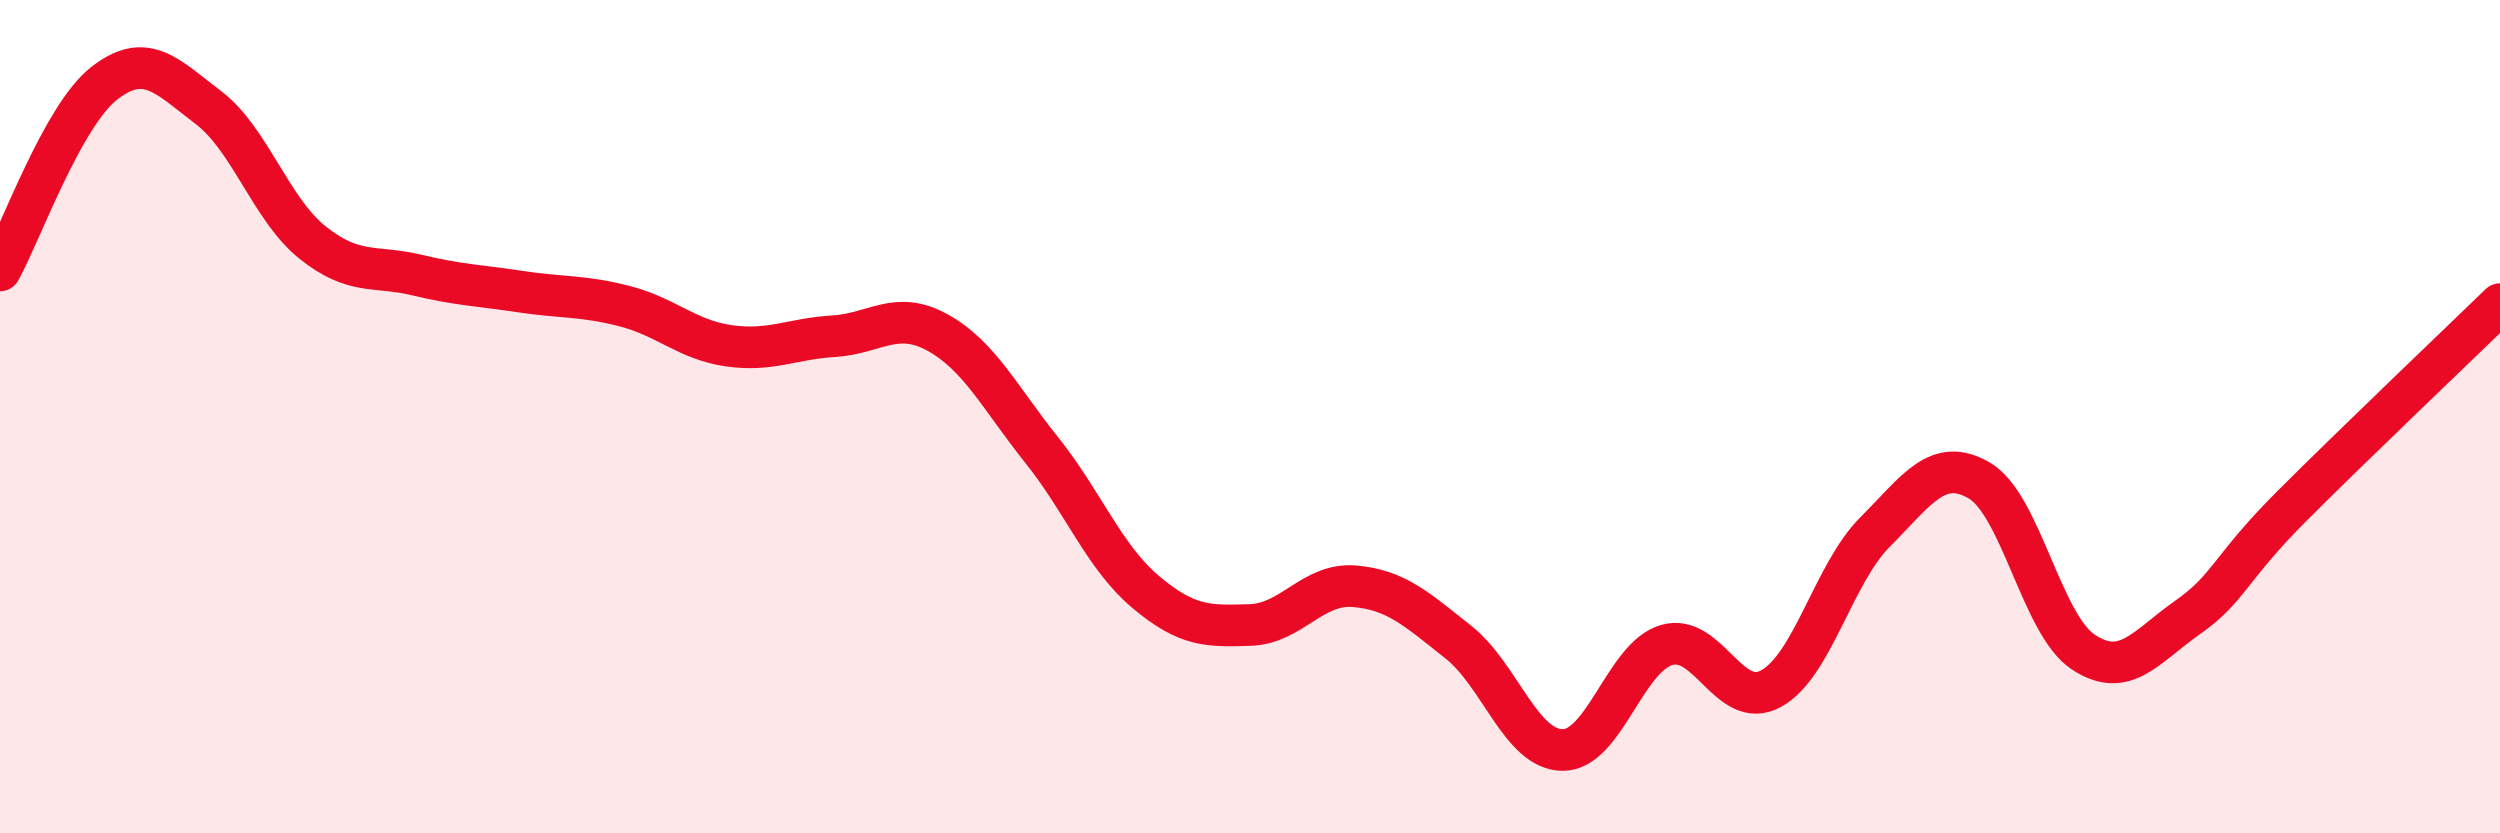
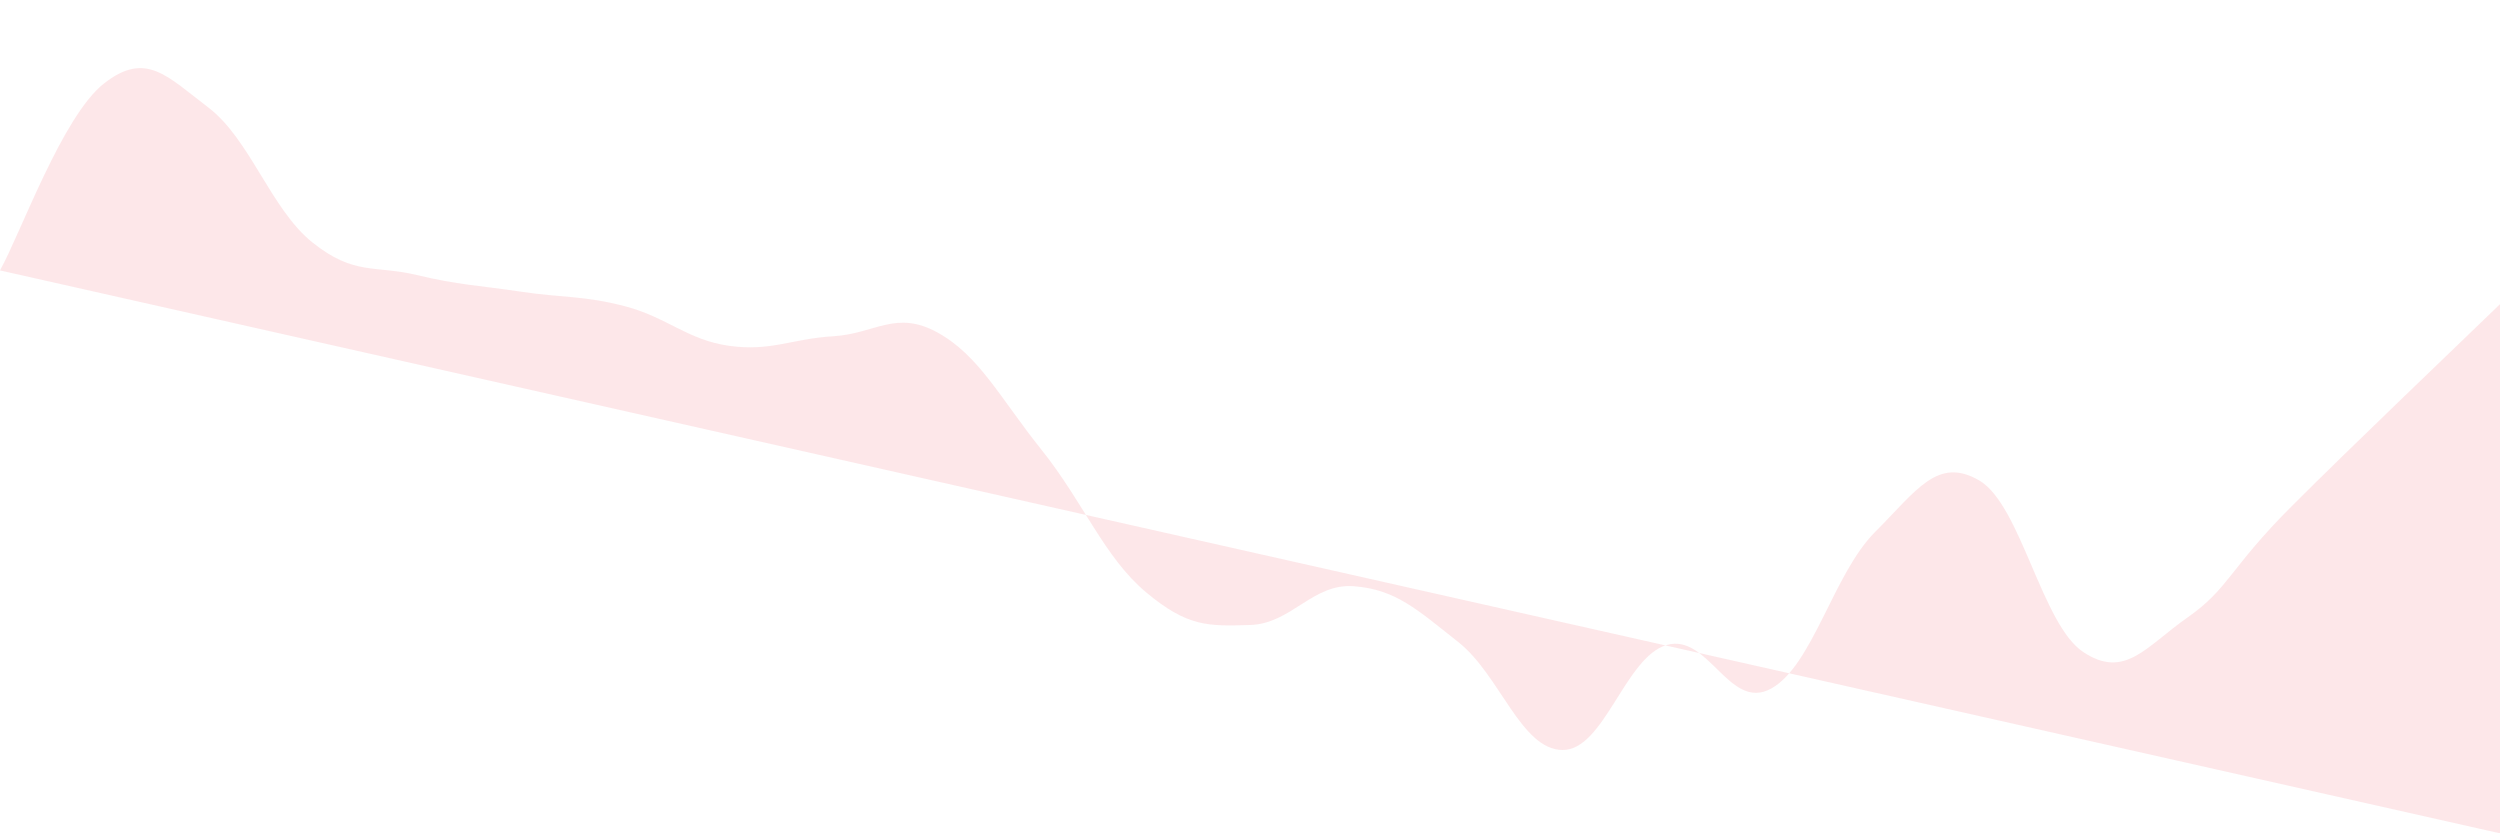
<svg xmlns="http://www.w3.org/2000/svg" width="60" height="20" viewBox="0 0 60 20">
-   <path d="M 0,6.49 C 0.5,5.59 1.5,2.78 2.5,2 C 3.5,1.22 4,1.82 5,2.58 C 6,3.34 6.5,5.02 7.5,5.82 C 8.5,6.62 9,6.36 10,6.6 C 11,6.84 11.5,6.85 12.5,7 C 13.5,7.15 14,7.09 15,7.35 C 16,7.61 16.5,8.16 17.5,8.3 C 18.5,8.44 19,8.13 20,8.07 C 21,8.01 21.5,7.43 22.5,7.98 C 23.5,8.53 24,9.55 25,10.8 C 26,12.05 26.5,13.37 27.5,14.21 C 28.5,15.05 29,15.03 30,15 C 31,14.97 31.5,13.99 32.5,14.07 C 33.5,14.15 34,14.62 35,15.41 C 36,16.2 36.5,17.99 37.5,18 C 38.5,18.01 39,15.77 40,15.48 C 41,15.19 41.5,17.07 42.5,16.53 C 43.5,15.99 44,13.77 45,12.77 C 46,11.77 46.5,10.95 47.5,11.53 C 48.5,12.11 49,14.99 50,15.65 C 51,16.31 51.5,15.52 52.5,14.82 C 53.5,14.12 53.5,13.65 55,12.15 C 56.5,10.65 59,8.27 60,7.3L60 20L0 20Z" fill="#EB0A25" opacity="0.1" stroke-linecap="round" stroke-linejoin="round" />
-   <path d="M 0,6.49 C 0.5,5.59 1.5,2.78 2.5,2 C 3.5,1.22 4,1.82 5,2.58 C 6,3.34 6.5,5.02 7.5,5.82 C 8.5,6.62 9,6.36 10,6.6 C 11,6.84 11.5,6.85 12.5,7 C 13.5,7.15 14,7.09 15,7.35 C 16,7.61 16.5,8.16 17.5,8.3 C 18.5,8.44 19,8.13 20,8.07 C 21,8.01 21.5,7.43 22.5,7.98 C 23.5,8.53 24,9.55 25,10.8 C 26,12.05 26.5,13.37 27.5,14.21 C 28.5,15.05 29,15.03 30,15 C 31,14.97 31.5,13.99 32.5,14.07 C 33.5,14.15 34,14.62 35,15.41 C 36,16.2 36.5,17.99 37.5,18 C 38.5,18.01 39,15.77 40,15.48 C 41,15.19 41.5,17.07 42.5,16.53 C 43.5,15.99 44,13.77 45,12.77 C 46,11.77 46.5,10.95 47.5,11.53 C 48.5,12.11 49,14.99 50,15.65 C 51,16.31 51.5,15.52 52.5,14.82 C 53.5,14.12 53.5,13.65 55,12.15 C 56.5,10.65 59,8.27 60,7.3" stroke="#EB0A25" stroke-width="1" fill="none" stroke-linecap="round" stroke-linejoin="round" />
+   <path d="M 0,6.49 C 0.5,5.59 1.5,2.78 2.5,2 C 3.5,1.22 4,1.82 5,2.58 C 6,3.34 6.5,5.02 7.5,5.82 C 8.5,6.62 9,6.36 10,6.6 C 11,6.84 11.5,6.85 12.5,7 C 13.5,7.15 14,7.09 15,7.35 C 16,7.61 16.5,8.16 17.5,8.3 C 18.5,8.44 19,8.13 20,8.07 C 21,8.01 21.5,7.43 22.5,7.98 C 23.5,8.53 24,9.55 25,10.8 C 26,12.05 26.5,13.37 27.5,14.21 C 28.5,15.05 29,15.03 30,15 C 31,14.97 31.5,13.99 32.5,14.07 C 33.5,14.15 34,14.62 35,15.41 C 36,16.2 36.5,17.99 37.5,18 C 38.5,18.01 39,15.77 40,15.48 C 41,15.19 41.5,17.07 42.5,16.53 C 43.5,15.99 44,13.77 45,12.77 C 46,11.77 46.5,10.95 47.5,11.53 C 48.5,12.11 49,14.99 50,15.65 C 51,16.31 51.5,15.52 52.5,14.82 C 53.5,14.12 53.5,13.65 55,12.15 C 56.5,10.65 59,8.27 60,7.3L60 20Z" fill="#EB0A25" opacity="0.1" stroke-linecap="round" stroke-linejoin="round" />
</svg>